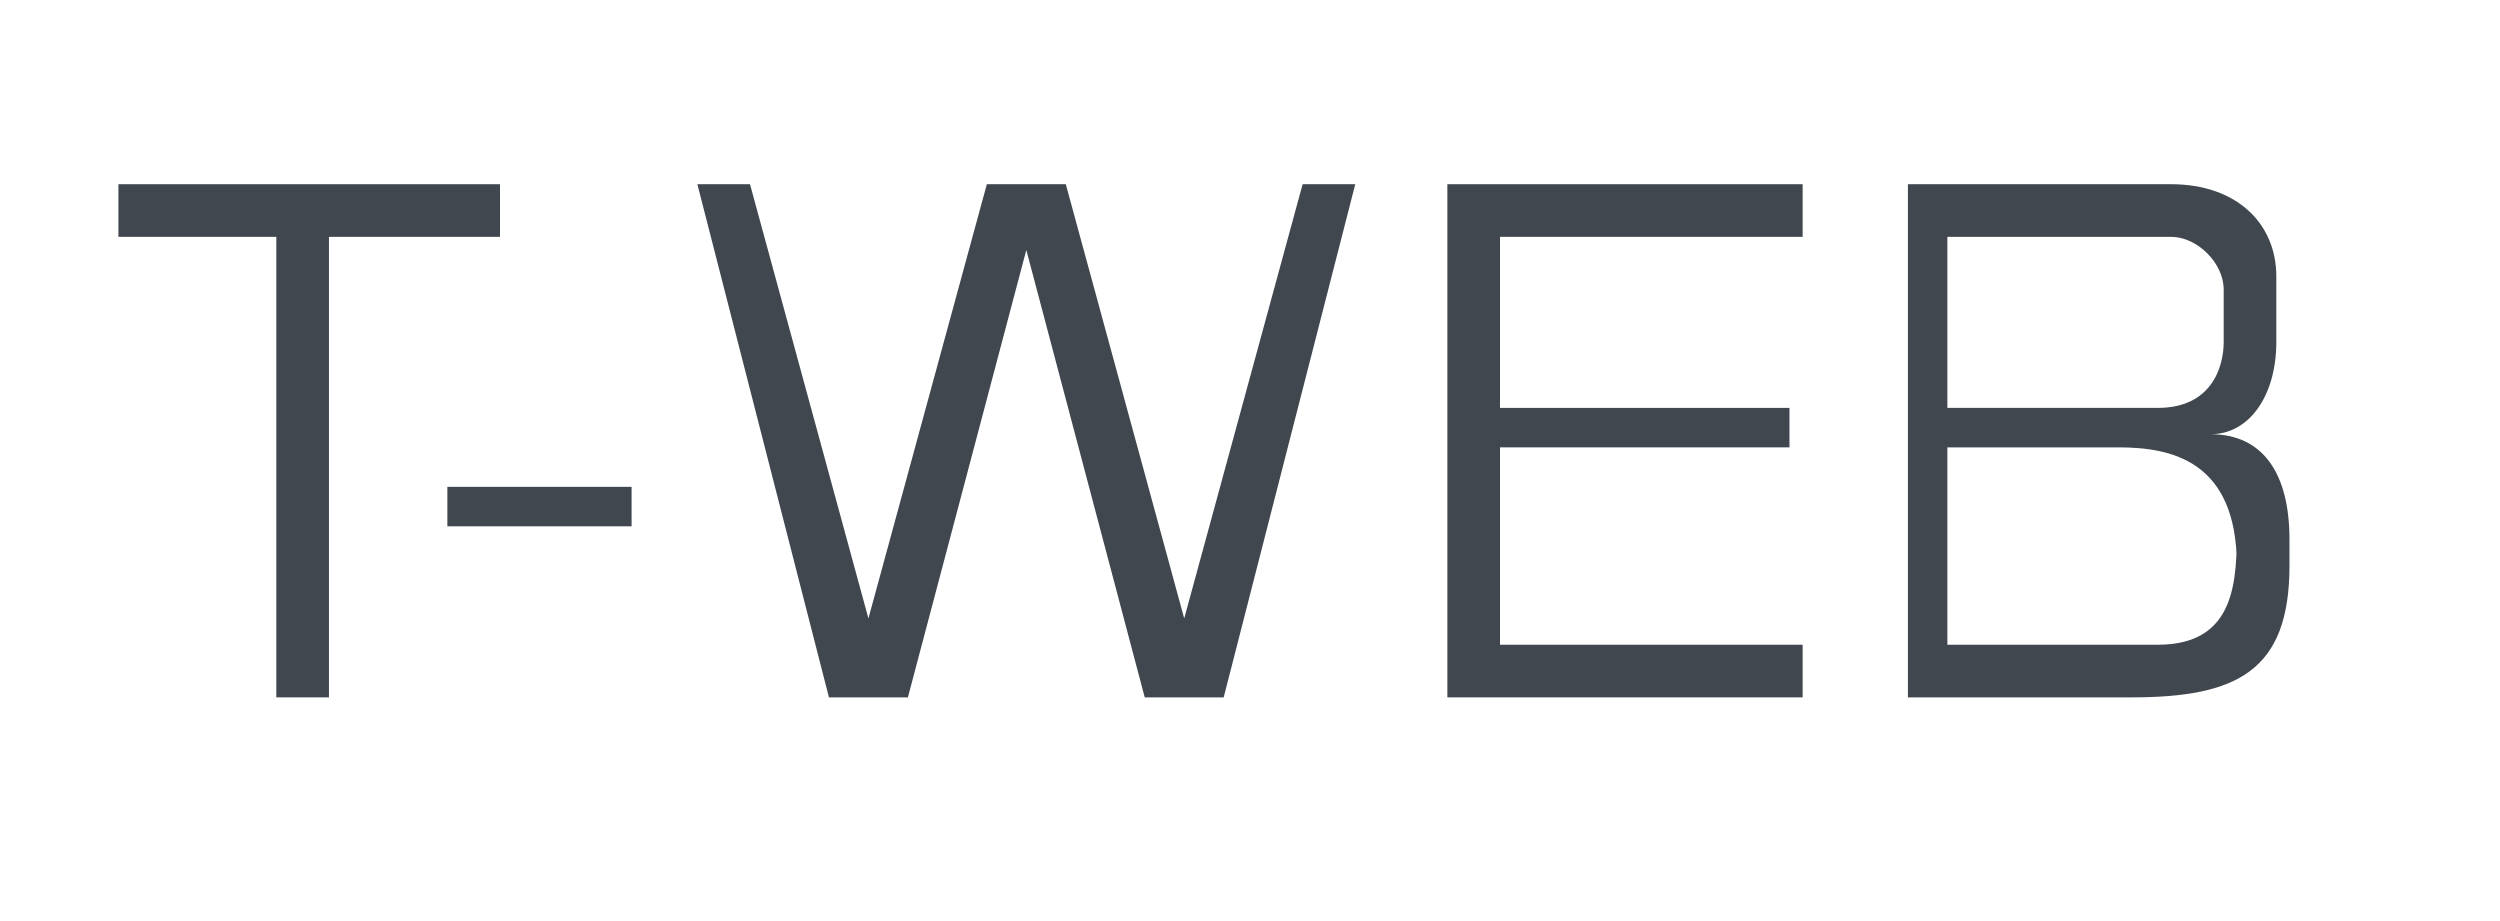
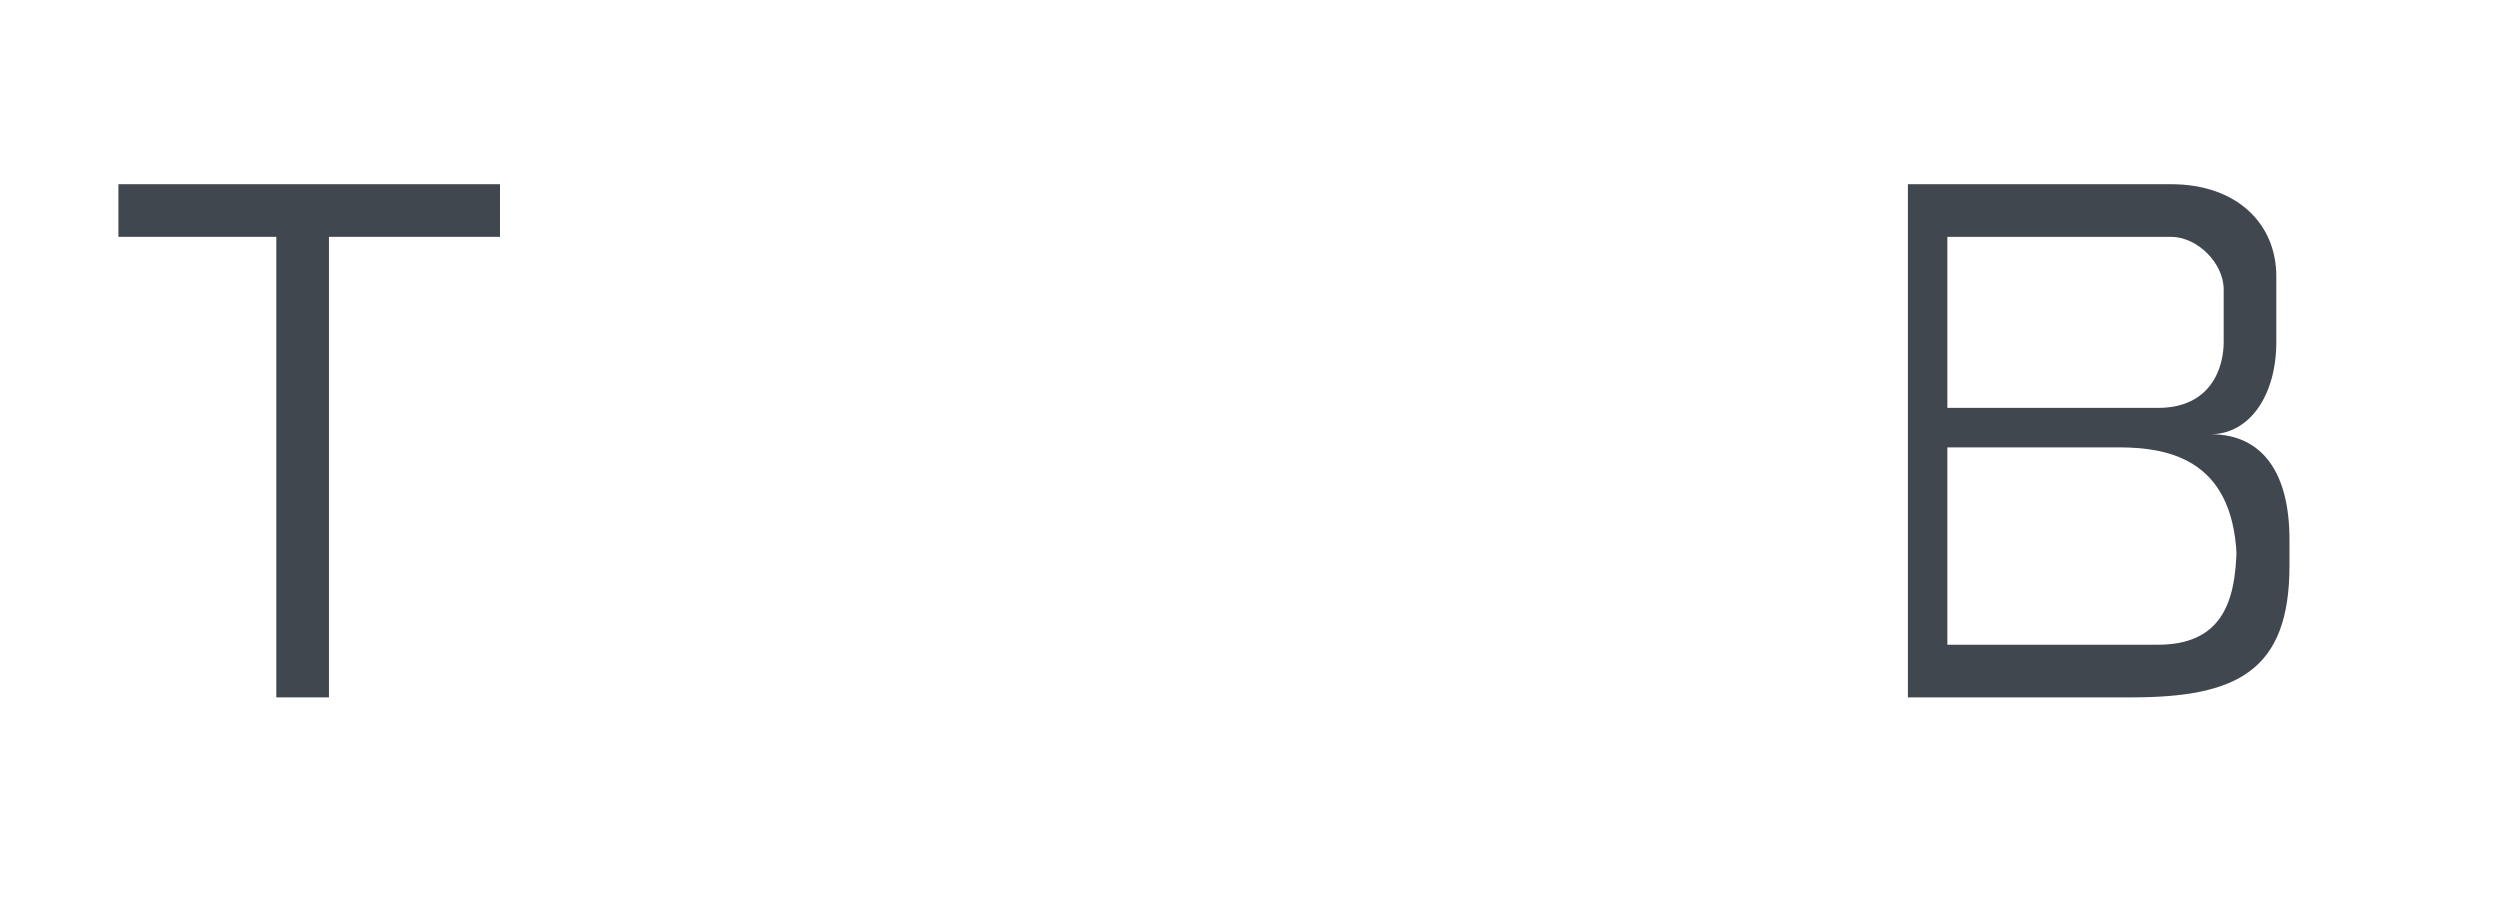
<svg xmlns="http://www.w3.org/2000/svg" width="190" height="70" viewBox="135 60 190 70">
  <path id="T" d="M144,74 H173 V78 H160 V113 H156 V78 H144 Z" fill="#40474F" />
-   <path id="dash" d="M169,97 H183 V100 H169 Z" fill="#40474F" />
-   <path id="W" d="M188,74 H192 L201,107 H201 L210,74 H216 L225,107 H225 L234,74 H238 L228,113 H222 L213,79 L204,113 H198 Z" fill="#40474F" />
-   <path id="E" d="M245,74 H272 V78 H249 V91 H271 V94 H249 V109 H272 V113 H245 Z" fill="#40474F" />
  <path id="B" d="         M280,74 H300 C 305 74, 308 77, 308 81 V86 C 308 90, 306 93, 303 93 C 307 93, 309 96, 309 101 V103 C 309 111, 305 113, 297 113 H280 Z         M283,78 V91 H299 C 303 91, 304 88, 304 86 V82 C 304 80, 302 78, 300 78 Z         M283,109 H299 C 305 109, 305 104, 305 100 V103 C 305 95, 300 94, 296 94 H283 Z     " fill="#40474F" />
</svg>